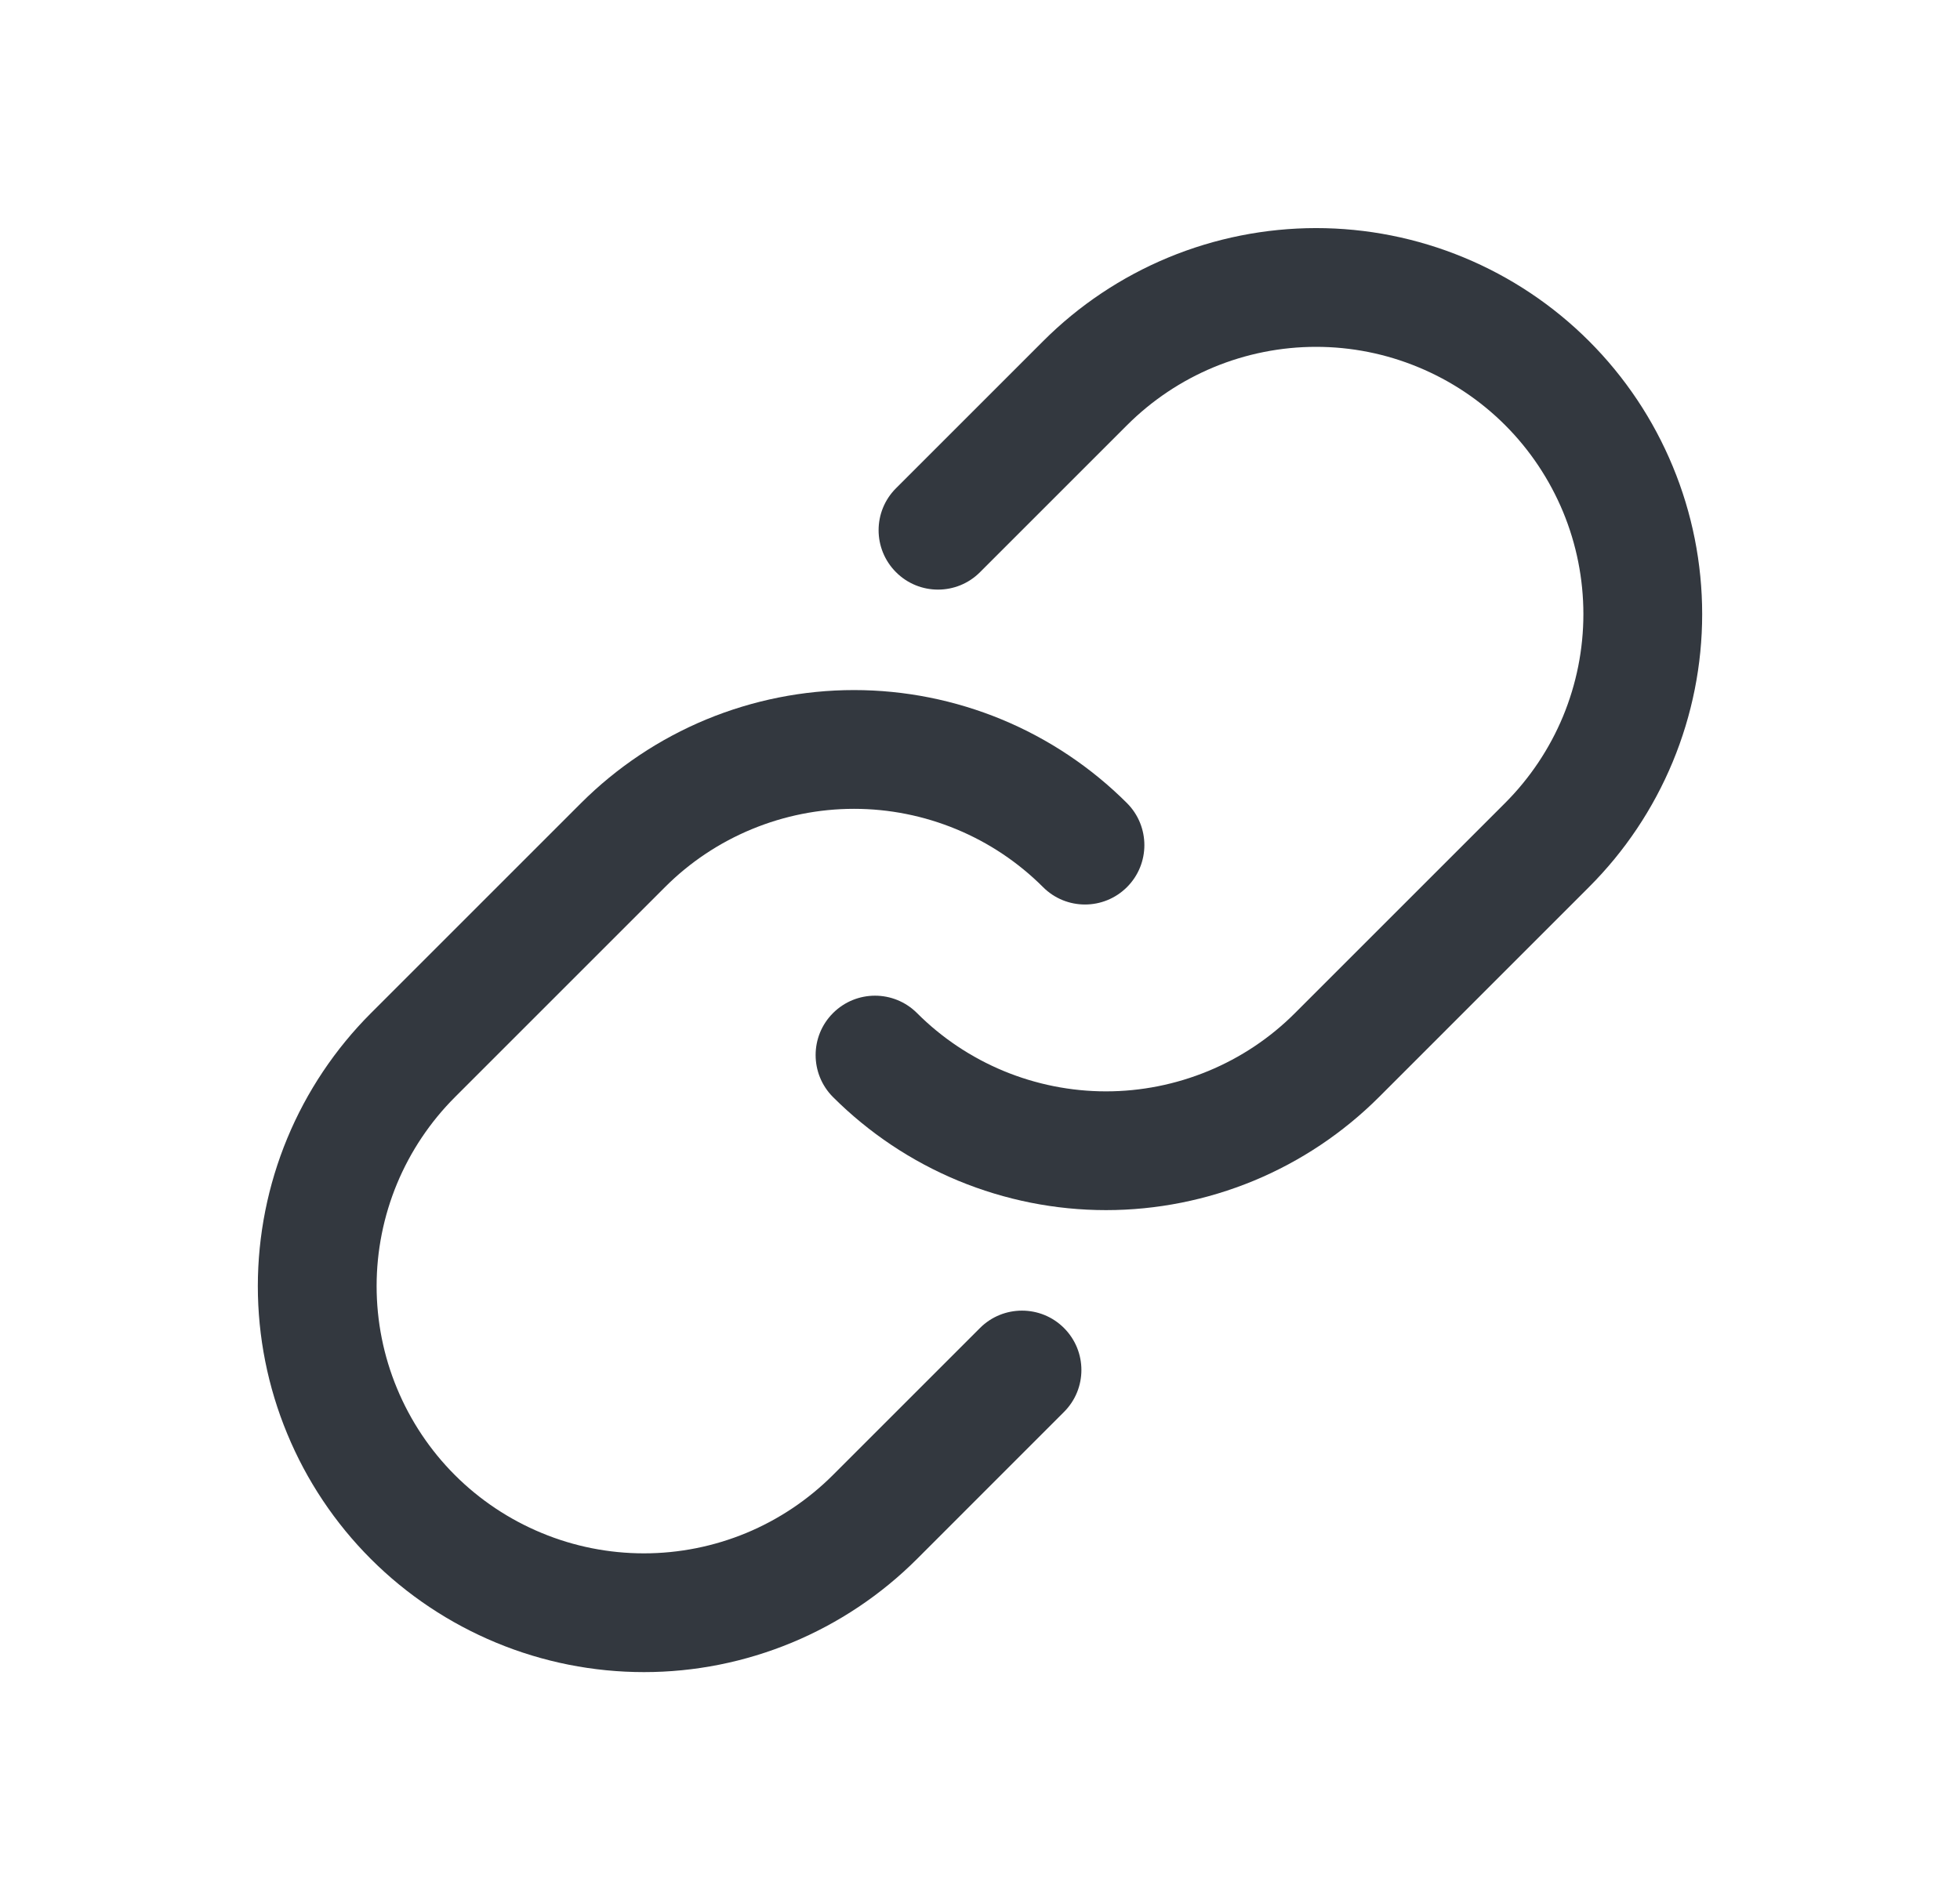
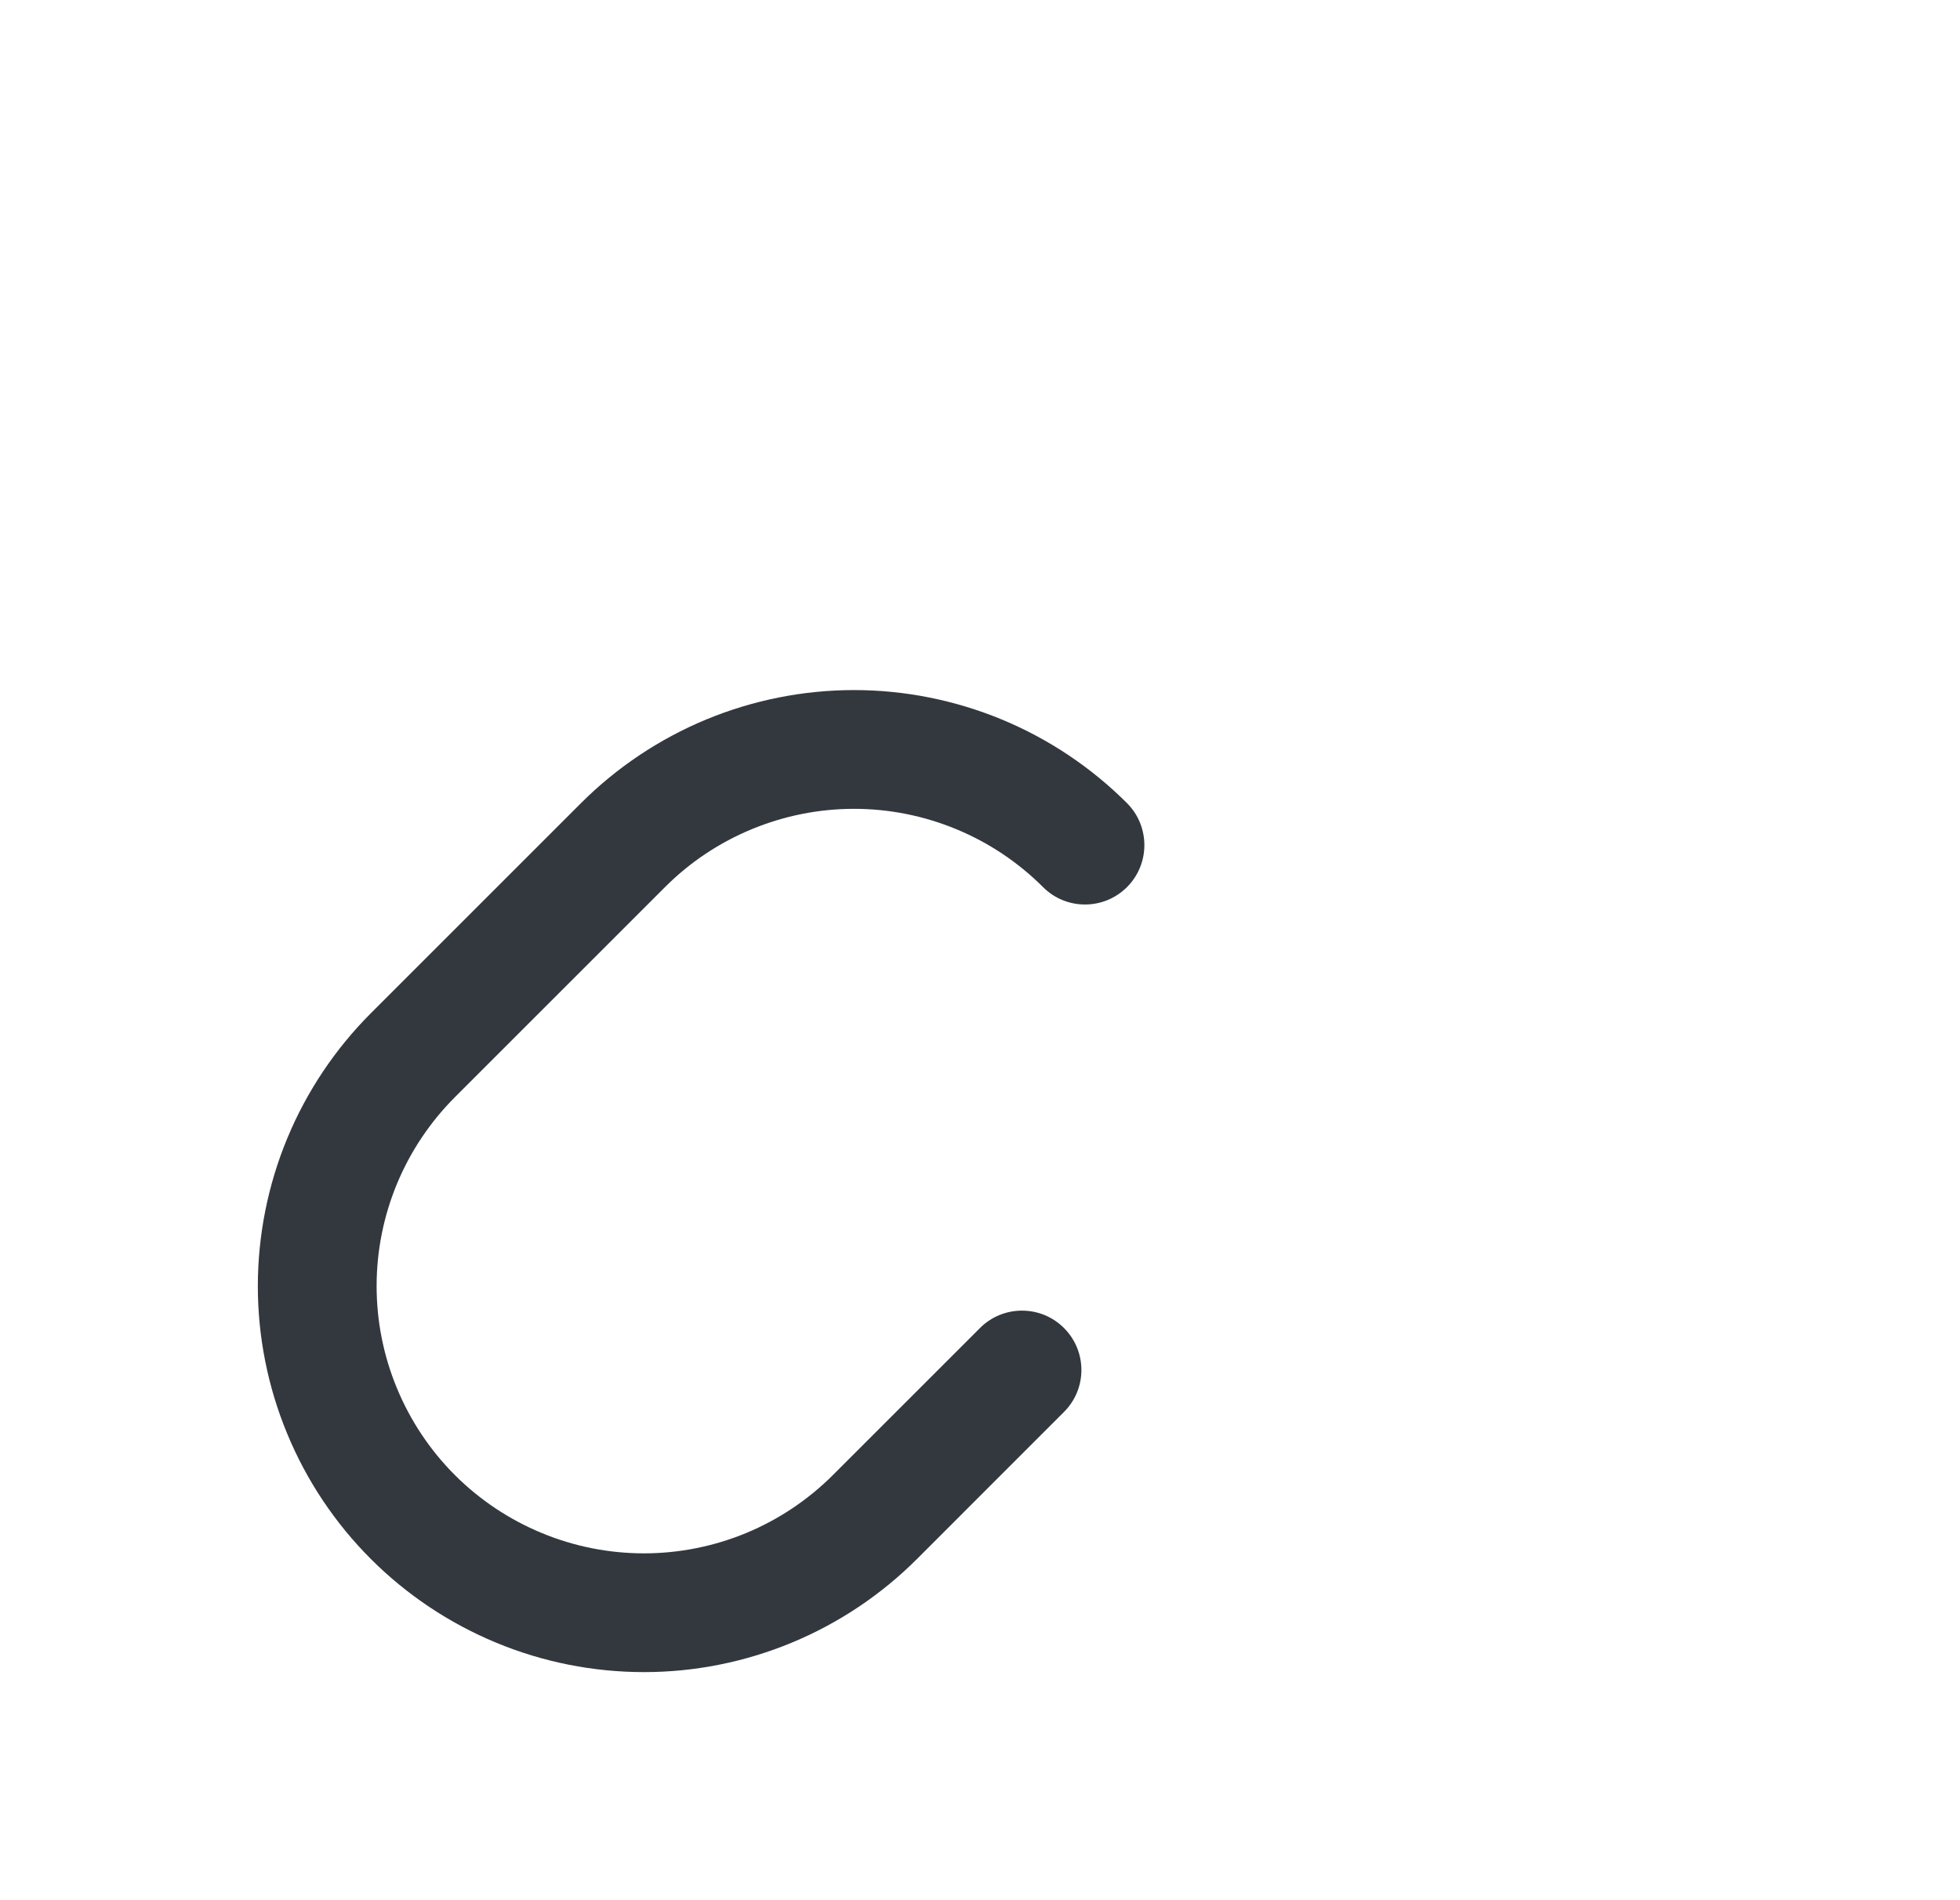
<svg xmlns="http://www.w3.org/2000/svg" width="33" height="32" viewBox="0 0 33 32" fill="none">
-   <path fill-rule="evenodd" clip-rule="evenodd" d="M23.88 6.184C23.334 5.957 22.749 5.841 22.158 5.841C21.567 5.841 20.981 5.958 20.435 6.184C19.889 6.411 19.393 6.743 18.975 7.161L16.5 9.636C16.11 10.027 15.476 10.027 15.086 9.636C14.695 9.245 14.695 8.612 15.086 8.222L17.561 5.747C18.164 5.143 18.881 4.664 19.669 4.337C20.458 4.01 21.303 3.842 22.157 3.841C23.011 3.841 23.857 4.009 24.646 4.336C25.434 4.662 26.151 5.141 26.755 5.745C27.359 6.349 27.838 7.066 28.164 7.855C28.491 8.643 28.659 9.489 28.659 10.343C28.659 11.197 28.49 12.042 28.163 12.831C27.836 13.619 27.357 14.336 26.753 14.939C26.753 14.939 26.753 14.939 26.753 14.939L23.218 18.475C22.614 19.078 21.898 19.557 21.109 19.884C20.32 20.21 19.475 20.379 18.622 20.379C17.768 20.379 16.923 20.21 16.134 19.884C15.345 19.557 14.629 19.078 14.025 18.475C13.635 18.084 13.635 17.451 14.025 17.061C14.416 16.67 15.049 16.67 15.44 17.061C15.857 17.479 16.354 17.81 16.899 18.036C17.445 18.262 18.031 18.379 18.622 18.379C19.212 18.379 19.798 18.262 20.344 18.036C20.89 17.81 21.386 17.479 21.803 17.061L25.339 13.525C25.757 13.107 26.089 12.611 26.316 12.065C26.542 11.519 26.659 10.934 26.659 10.342C26.659 9.751 26.543 9.166 26.317 8.62C26.09 8.074 25.759 7.577 25.341 7.159C24.923 6.741 24.427 6.41 23.88 6.184Z" fill="#33383F" />
-   <path fill-rule="evenodd" clip-rule="evenodd" d="M14.379 13.621C13.788 13.621 13.203 13.738 12.657 13.964C12.111 14.19 11.614 14.521 11.197 14.939L7.661 18.475C7.243 18.893 6.911 19.389 6.684 19.935C6.458 20.481 6.341 21.067 6.341 21.658C6.341 22.249 6.457 22.834 6.684 23.38C6.91 23.926 7.241 24.423 7.659 24.841C8.077 25.259 8.574 25.59 9.12 25.816C9.666 26.043 10.251 26.159 10.842 26.159C11.434 26.159 12.019 26.042 12.565 25.816C13.111 25.589 13.607 25.257 14.025 24.839L16.5 22.364C16.89 21.974 17.524 21.974 17.914 22.364C18.305 22.755 18.305 23.388 17.914 23.778L15.44 26.253C15.44 26.253 15.44 26.253 15.44 26.253C14.836 26.857 14.119 27.336 13.331 27.663C12.542 27.99 11.697 28.159 10.843 28.159C9.989 28.159 9.143 27.991 8.355 27.664C7.566 27.337 6.849 26.859 6.245 26.255C5.641 25.651 5.162 24.934 4.836 24.145C4.509 23.357 4.341 22.511 4.341 21.657C4.342 20.803 4.51 19.958 4.837 19.169C5.164 18.38 5.643 17.664 6.247 17.06L9.782 13.525C10.386 12.922 11.103 12.443 11.891 12.116C12.68 11.79 13.525 11.621 14.379 11.621C15.232 11.621 16.078 11.79 16.866 12.116C17.655 12.443 18.371 12.922 18.975 13.525C19.365 13.916 19.365 14.549 18.975 14.939C18.584 15.33 17.951 15.33 17.561 14.939C17.143 14.521 16.647 14.19 16.101 13.964C15.555 13.738 14.97 13.621 14.379 13.621Z" fill="#33383F" />
+   <path fill-rule="evenodd" clip-rule="evenodd" d="M14.379 13.621C13.788 13.621 13.203 13.738 12.657 13.964C12.111 14.19 11.614 14.521 11.197 14.939L7.661 18.475C7.243 18.893 6.911 19.389 6.684 19.935C6.458 20.481 6.341 21.067 6.341 21.658C6.341 22.249 6.457 22.834 6.684 23.38C6.91 23.926 7.241 24.423 7.659 24.841C8.077 25.259 8.574 25.59 9.12 25.816C9.666 26.043 10.251 26.159 10.842 26.159C11.434 26.159 12.019 26.042 12.565 25.816C13.111 25.589 13.607 25.257 14.025 24.839L16.5 22.364C16.89 21.974 17.524 21.974 17.914 22.364C18.305 22.755 18.305 23.388 17.914 23.778L15.44 26.253C15.44 26.253 15.44 26.253 15.44 26.253C14.836 26.857 14.119 27.336 13.331 27.663C12.542 27.99 11.697 28.159 10.843 28.159C9.989 28.159 9.143 27.991 8.355 27.664C7.566 27.337 6.849 26.859 6.245 26.255C5.641 25.651 5.162 24.934 4.836 24.145C4.509 23.357 4.341 22.511 4.341 21.657C4.342 20.803 4.51 19.958 4.837 19.169C5.164 18.38 5.643 17.664 6.247 17.06L9.782 13.525C10.386 12.922 11.103 12.443 11.891 12.116C12.68 11.79 13.525 11.621 14.379 11.621C15.232 11.621 16.078 11.79 16.866 12.116C17.655 12.443 18.371 12.922 18.975 13.525C19.365 13.916 19.365 14.549 18.975 14.939C18.584 15.33 17.951 15.33 17.561 14.939C17.143 14.521 16.647 14.19 16.101 13.964C15.555 13.738 14.97 13.621 14.379 13.621" fill="#33383F" />
</svg>